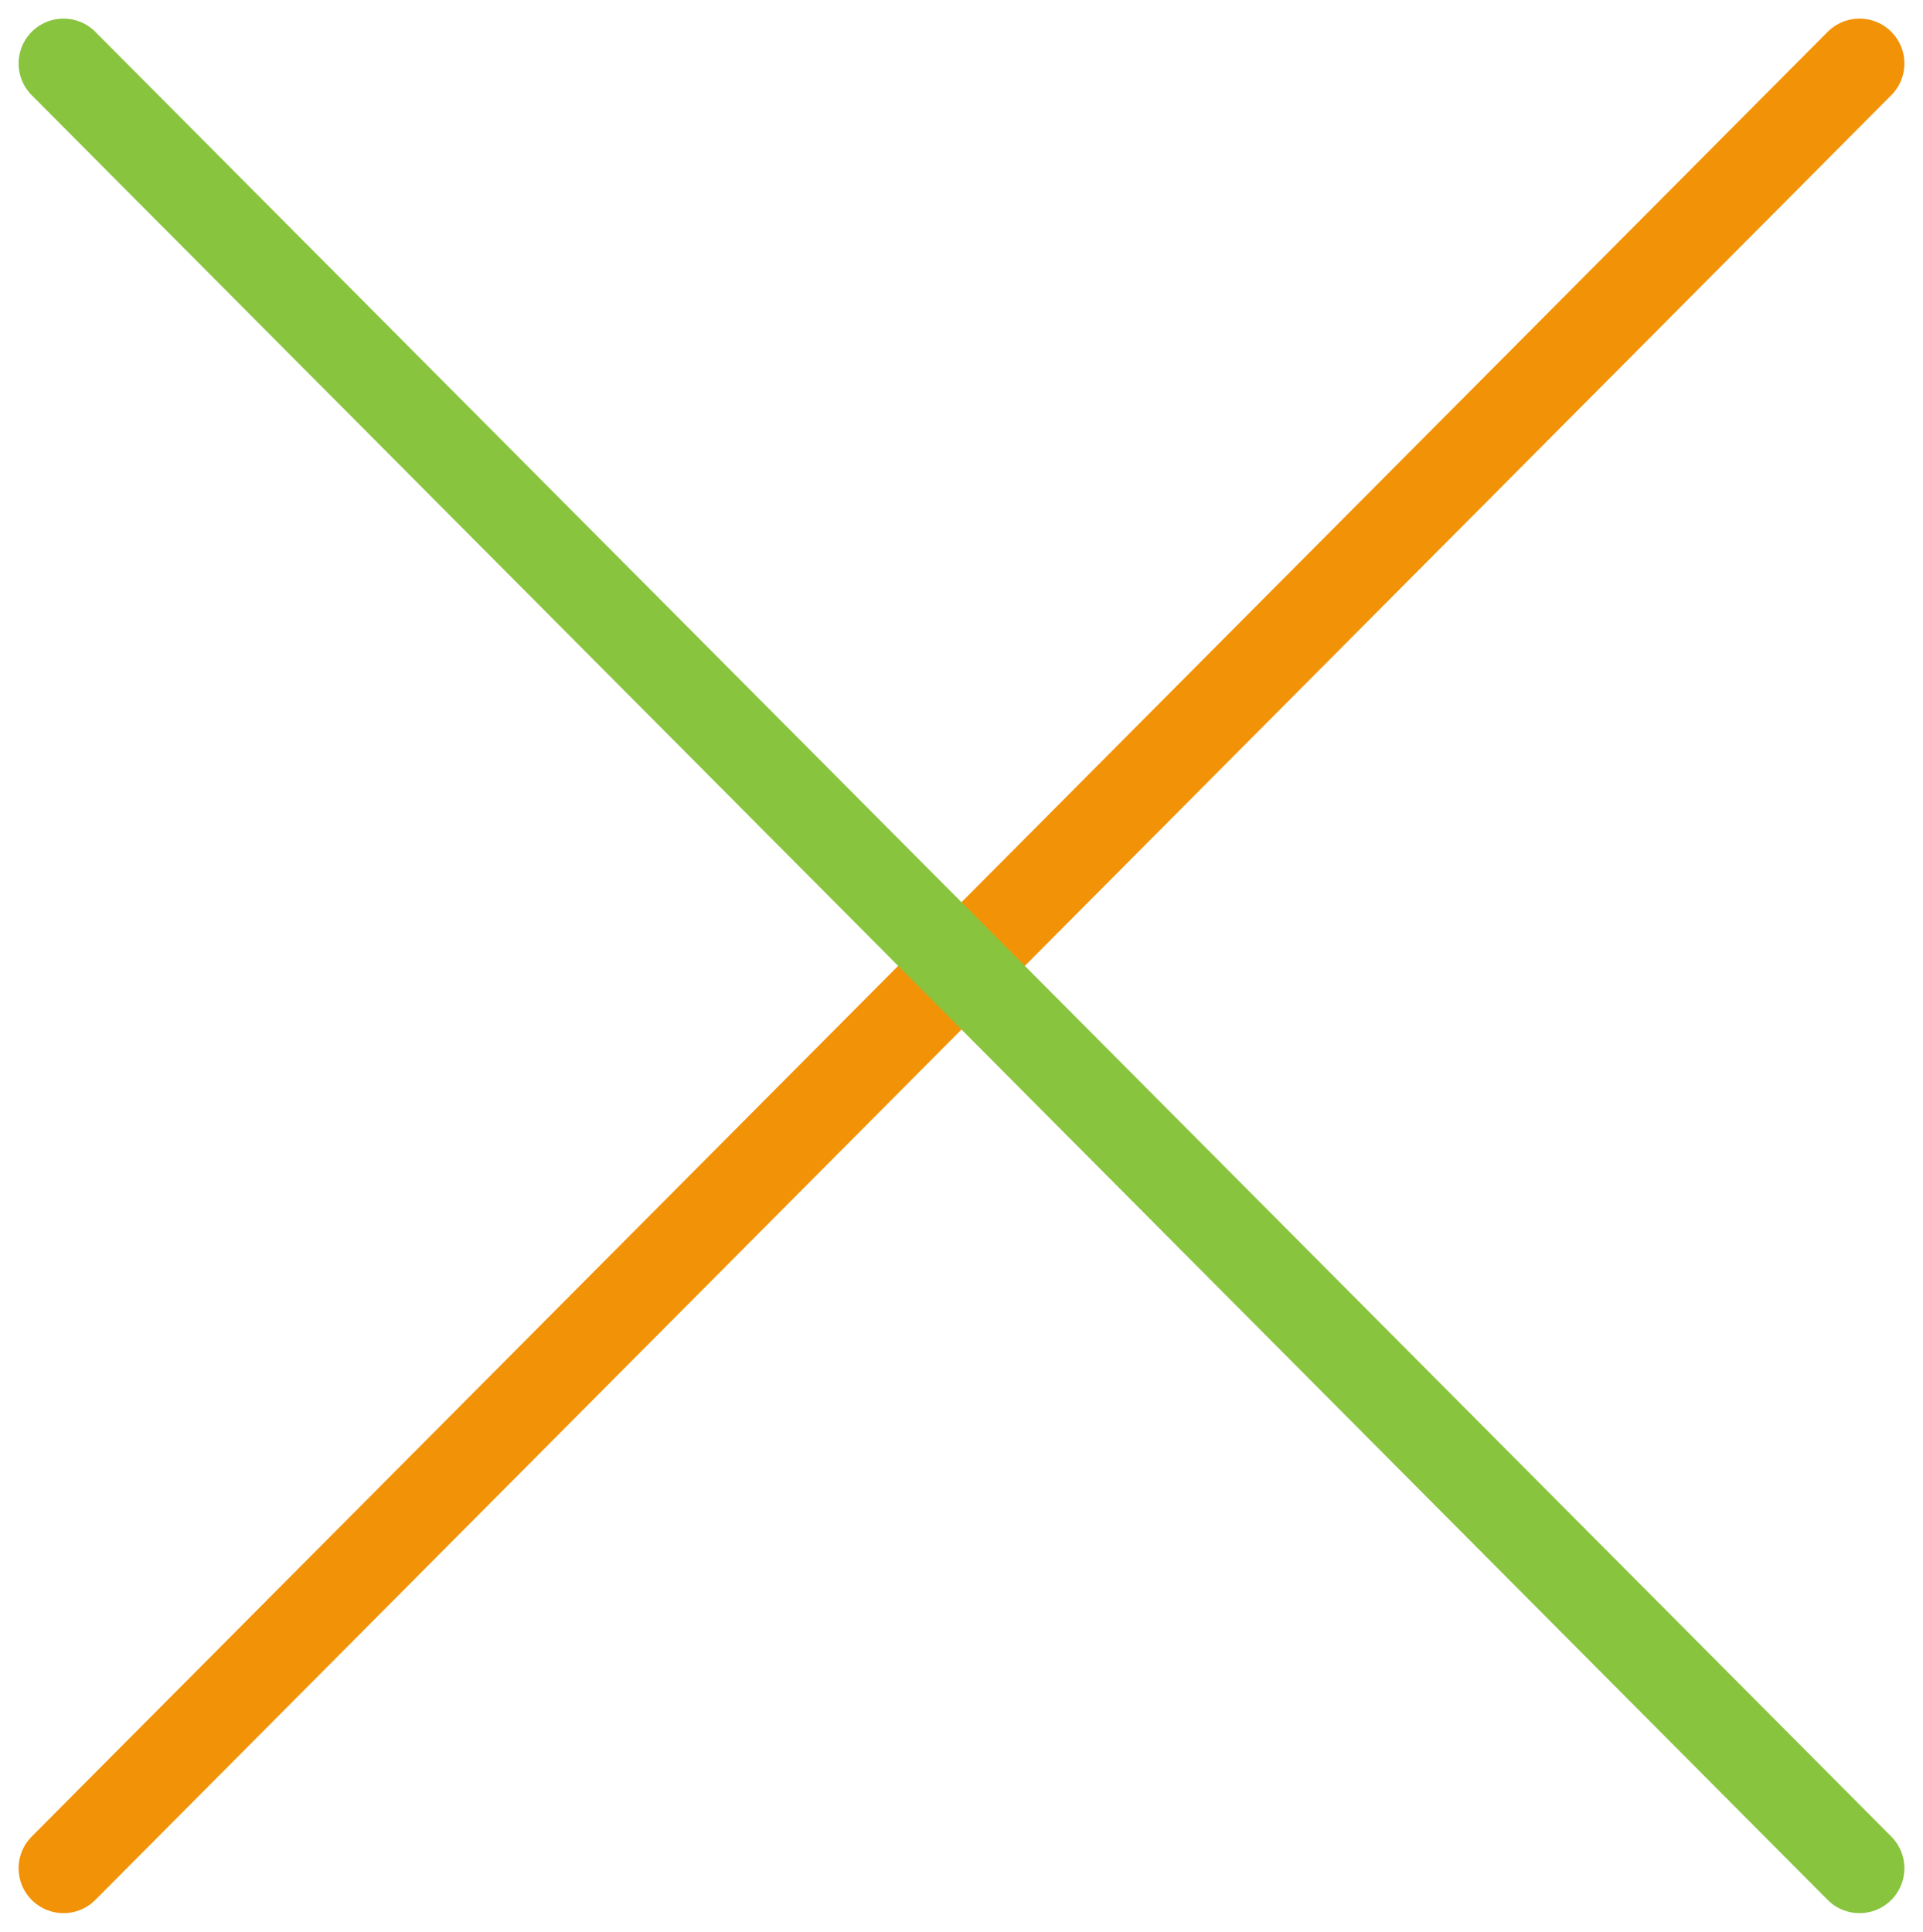
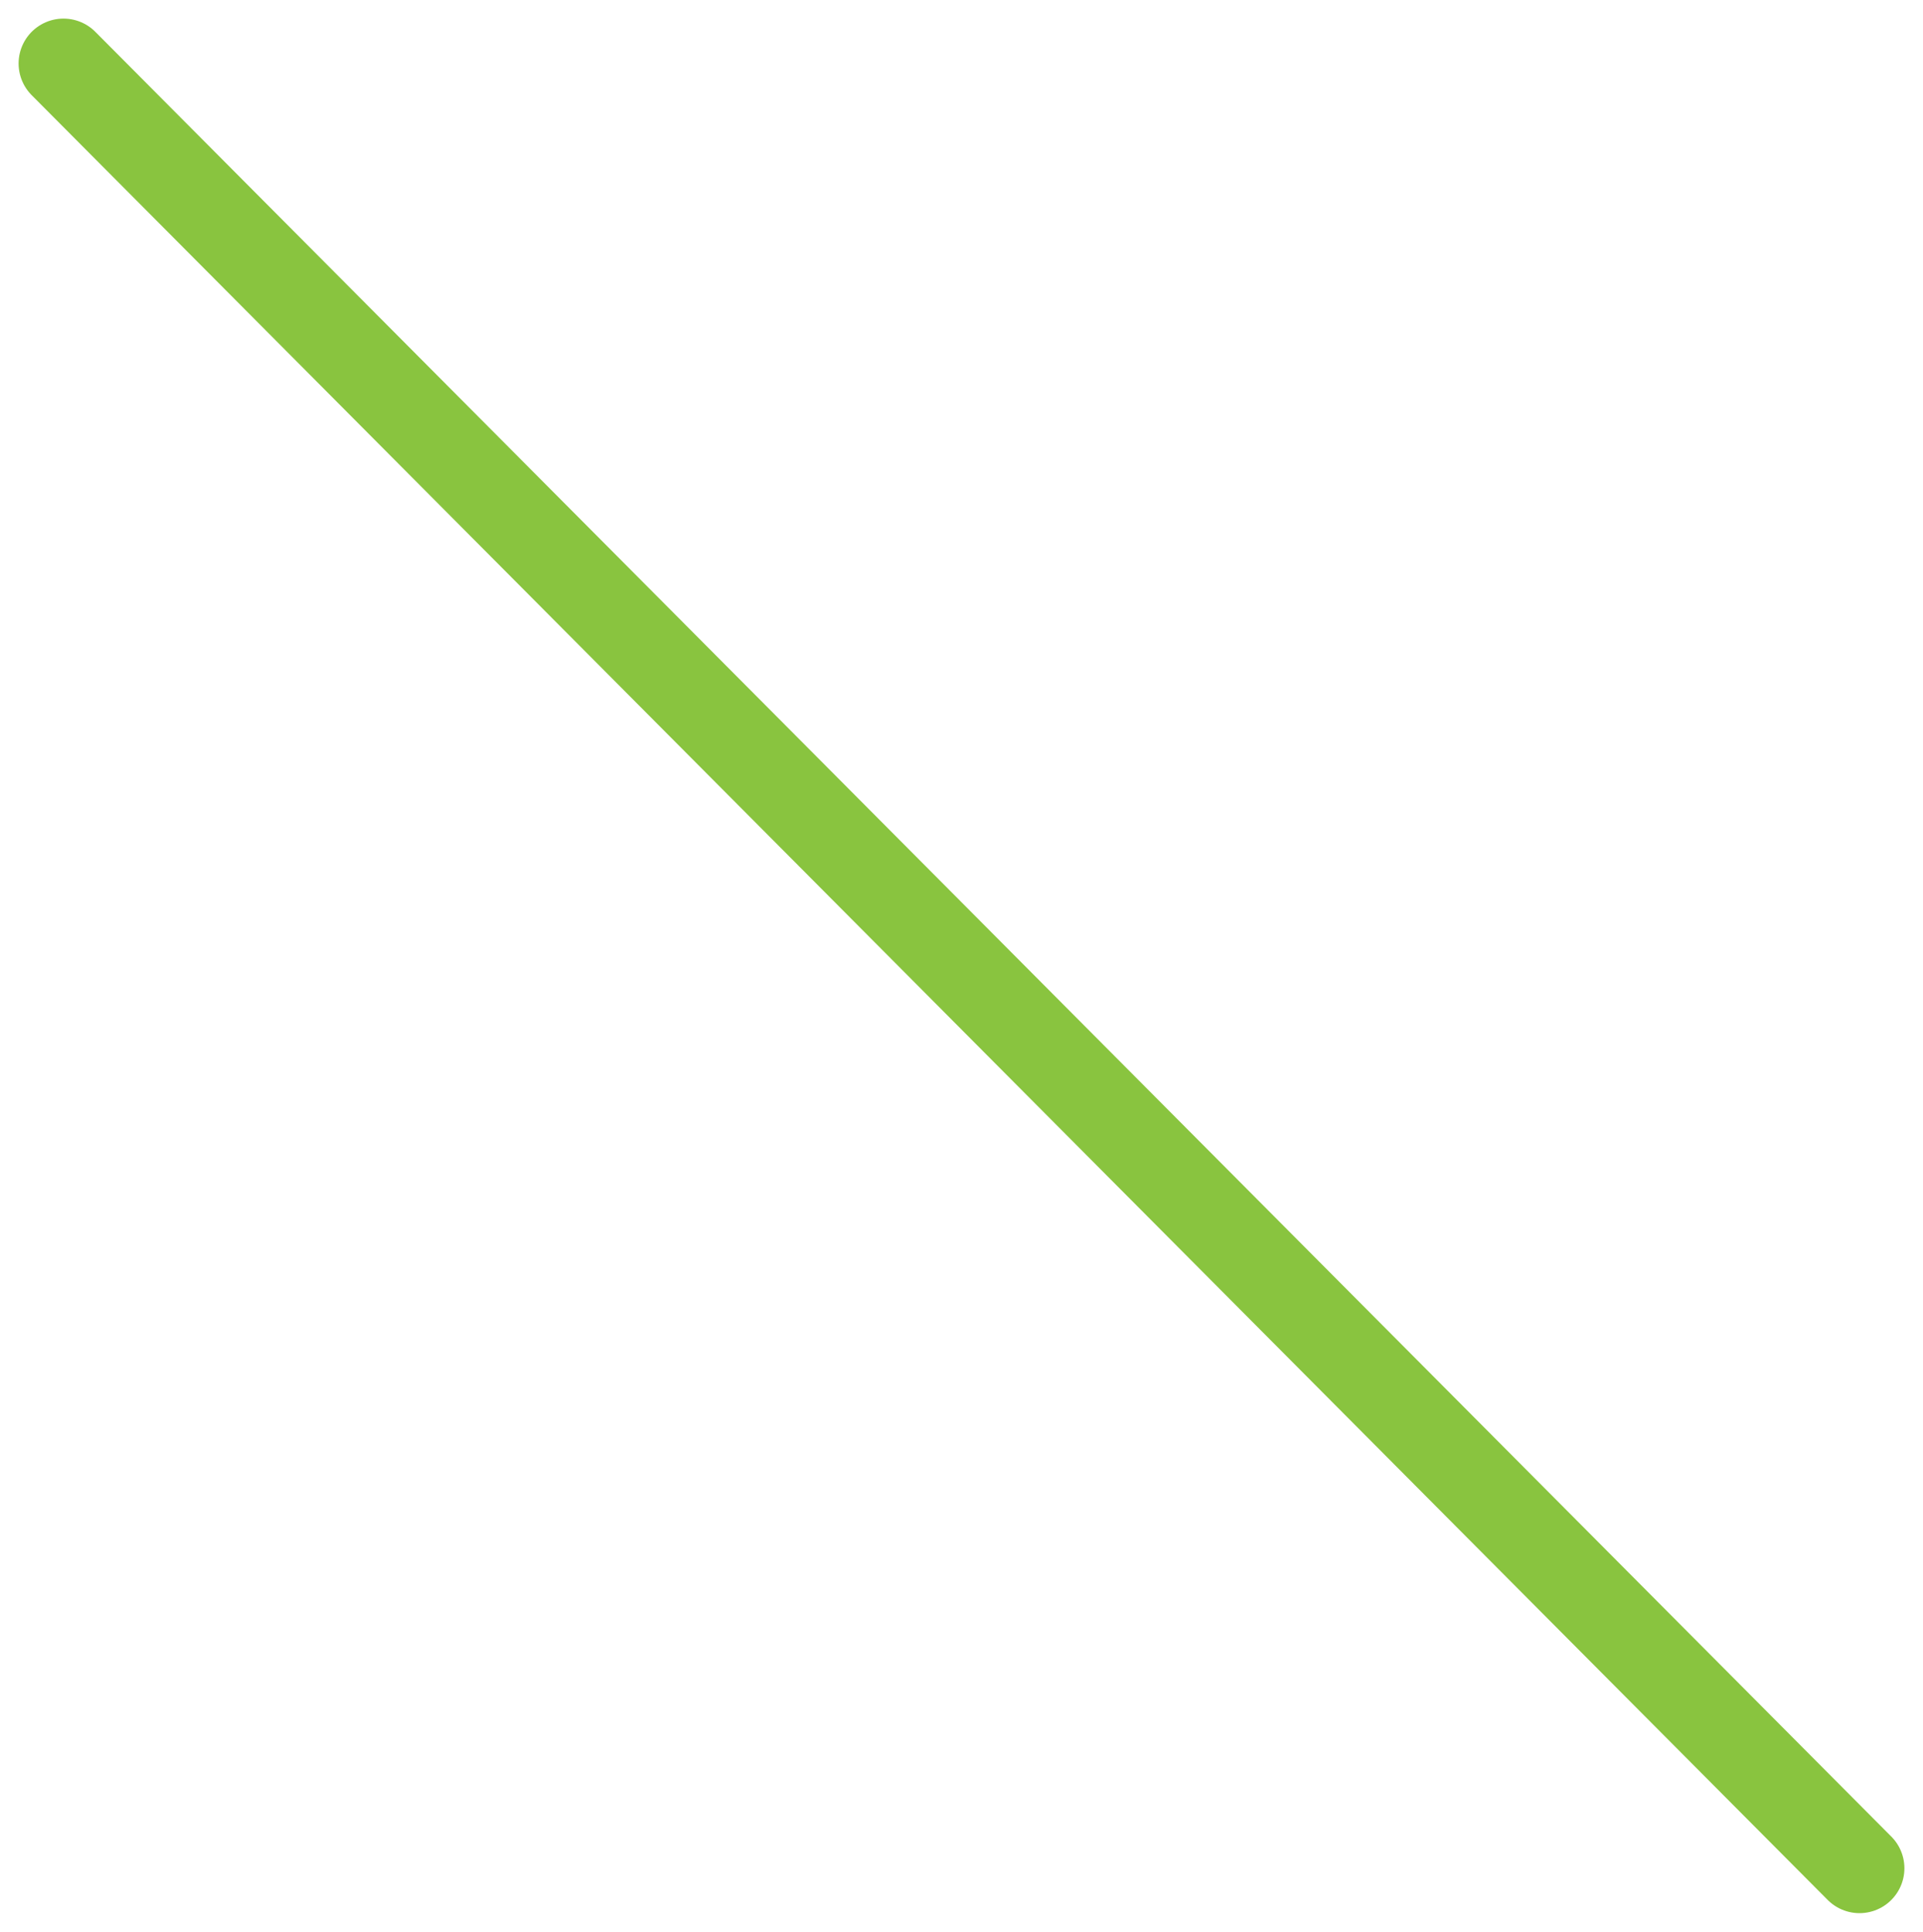
<svg xmlns="http://www.w3.org/2000/svg" width="214.142" height="215.143" viewBox="0 0 214.142 215.143">
  <defs>
    <style>
            .a,.b{fill:none;stroke-linecap:round;stroke-width:10px;}.a{stroke:#f29206;}.b{stroke:#89c43f;}</style>
  </defs>
  <g transform="translate(-575.929 -4106.429)">
-     <line class="a" x1="200" y2="201" transform="translate(583 4113.5)" />
    <path class="b" d="M0,0,200,201" transform="translate(583 4113.5)" />
  </g>
</svg>